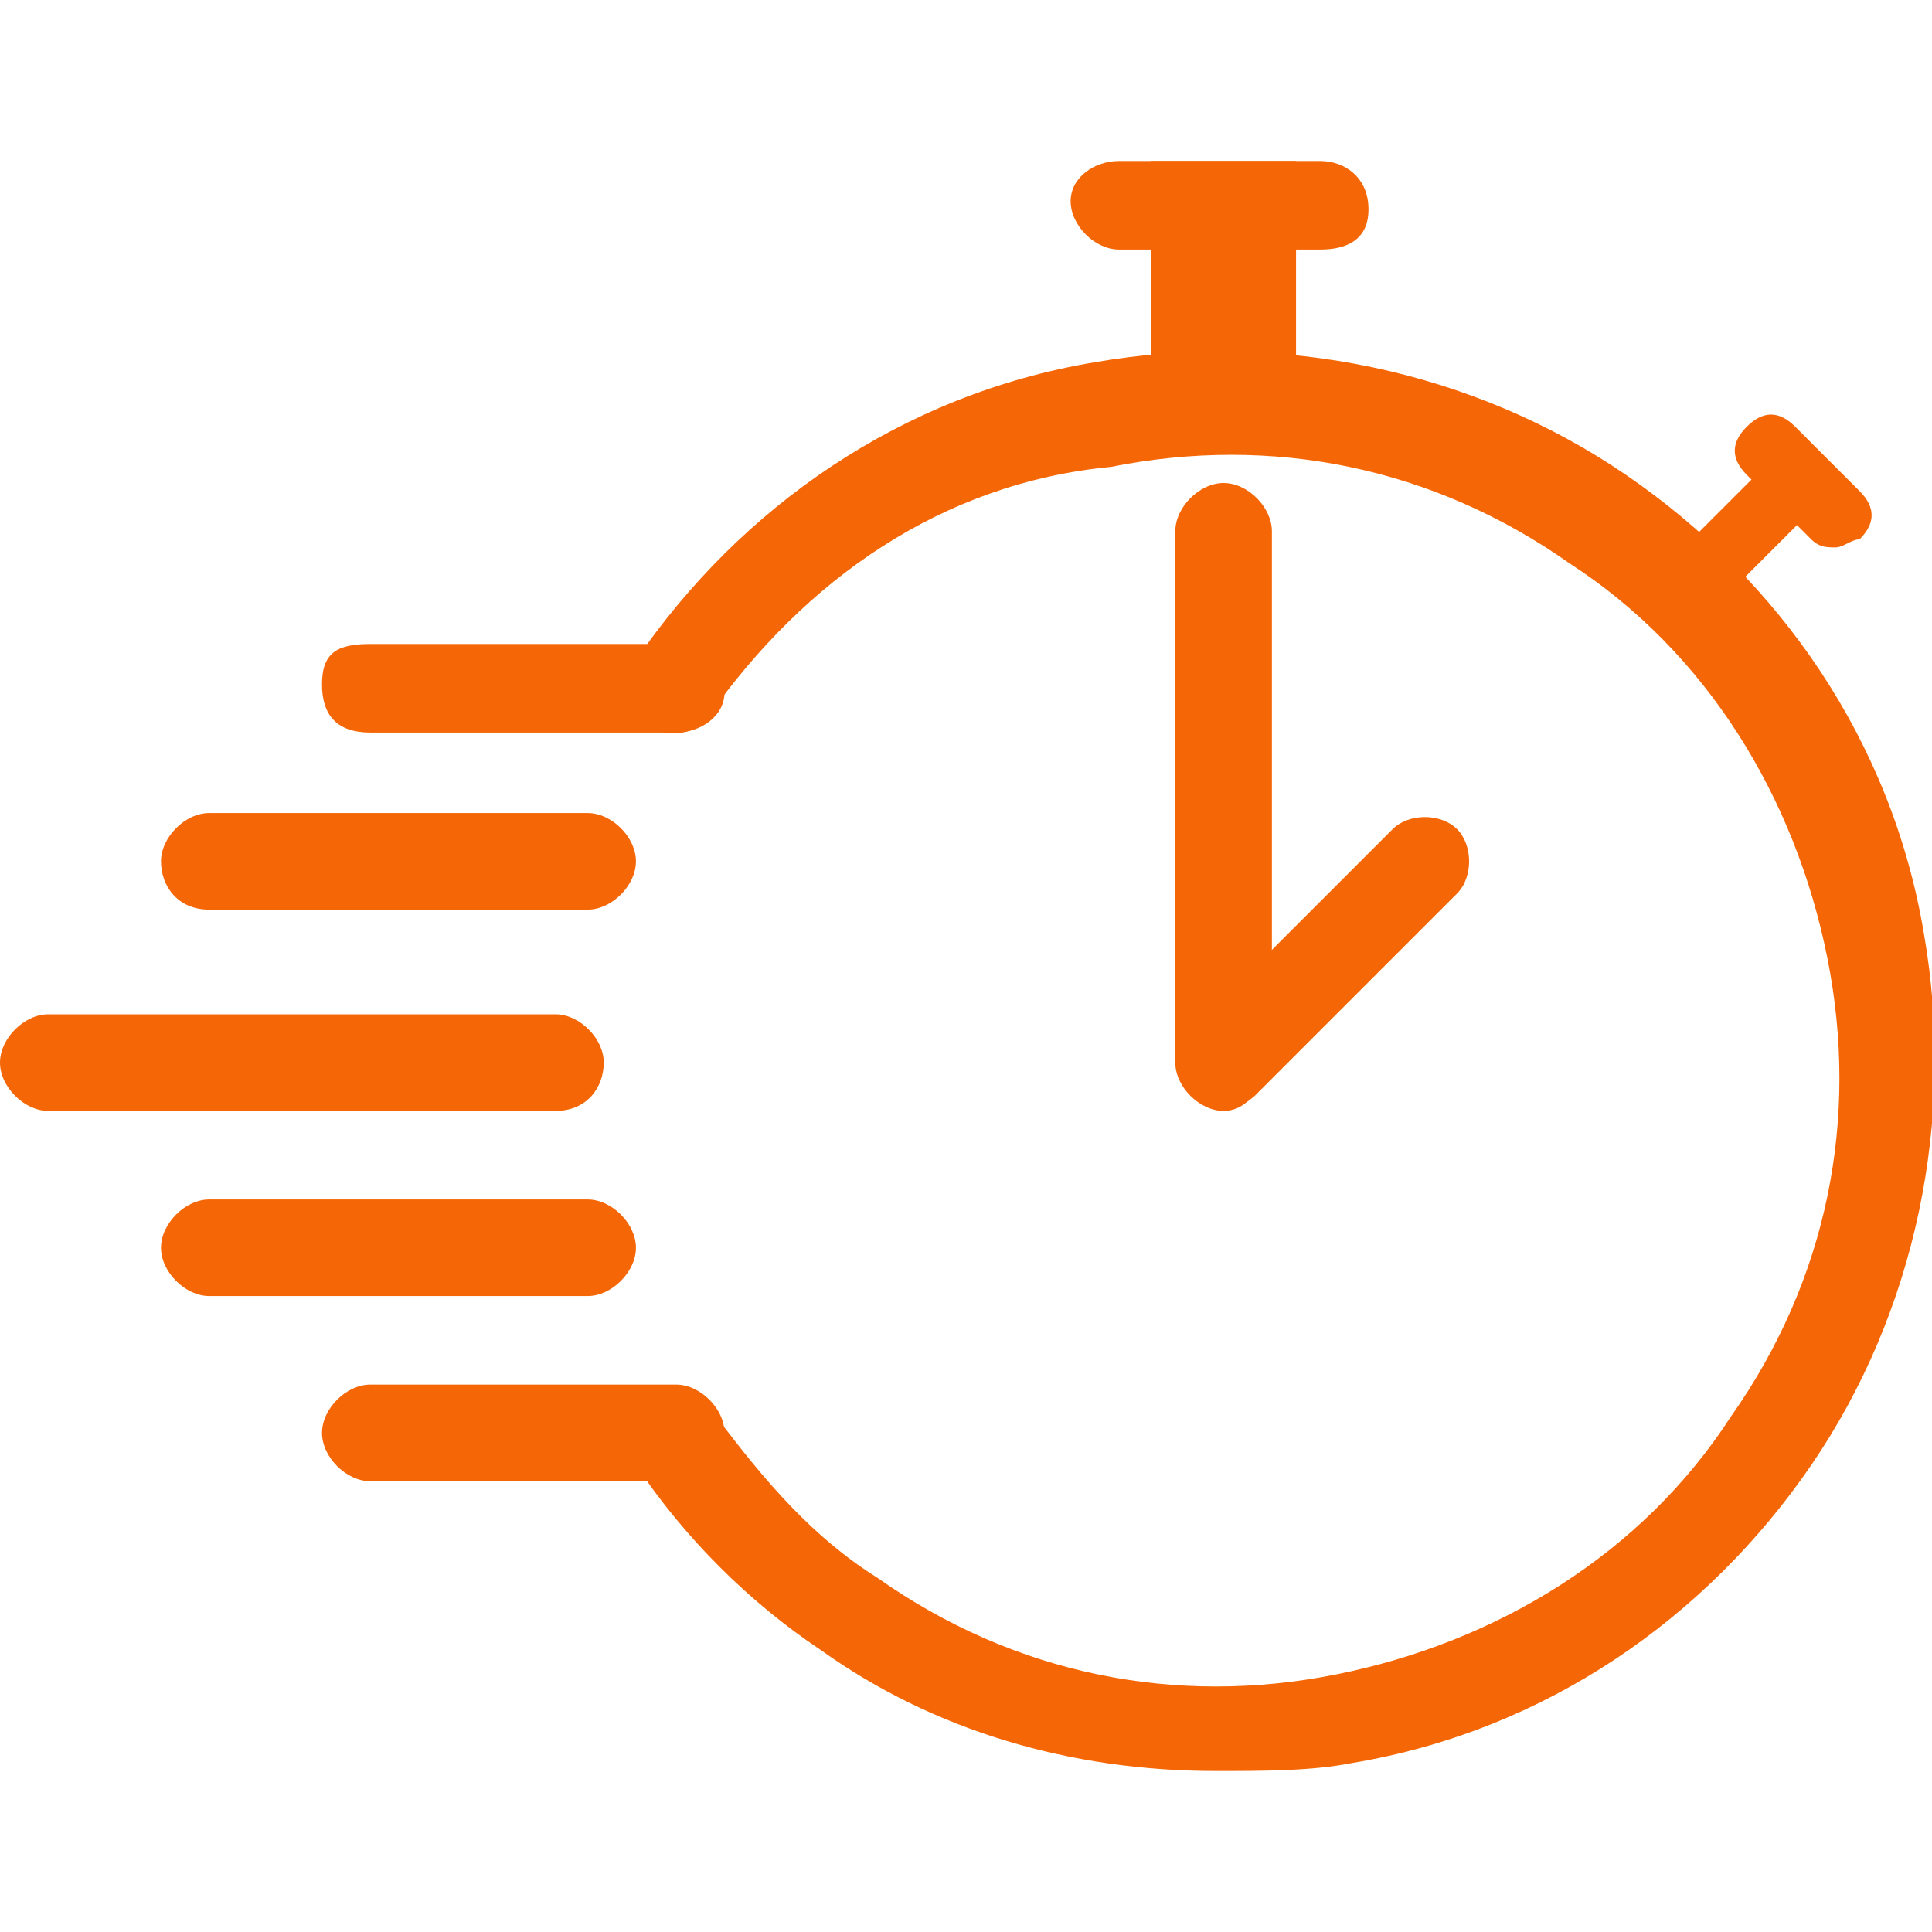
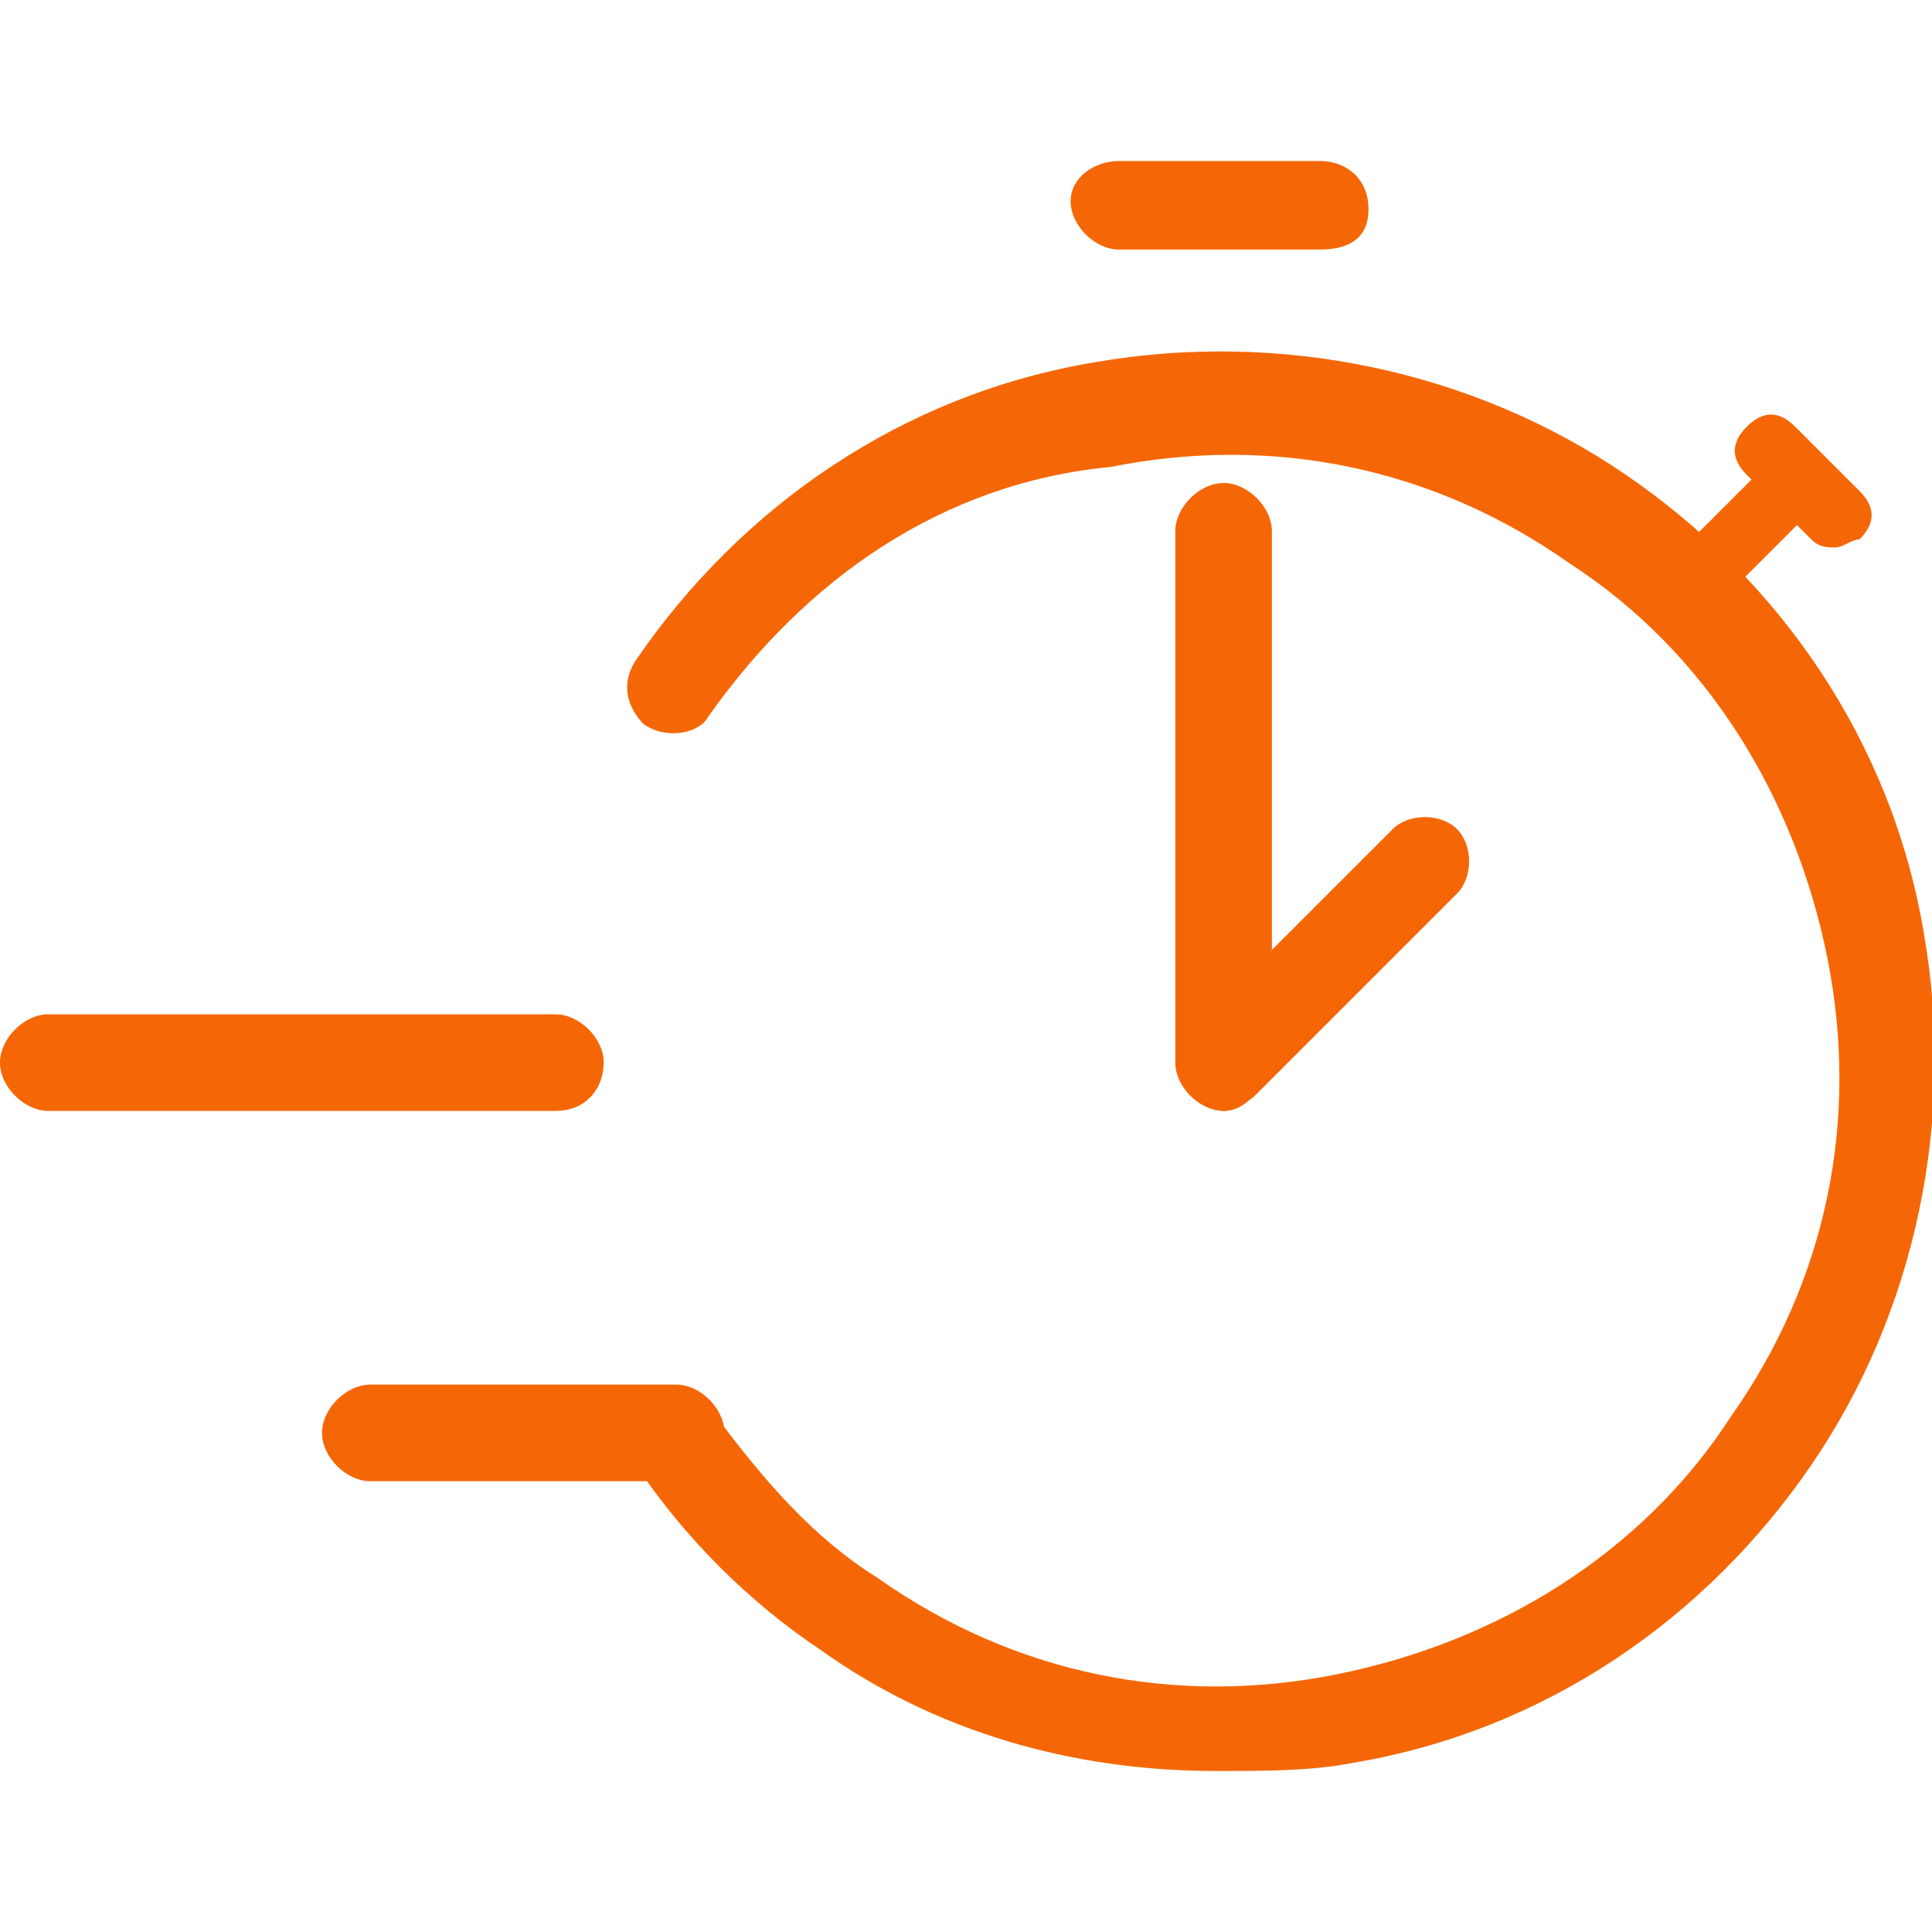
<svg xmlns="http://www.w3.org/2000/svg" version="1.1" id="Layer_1" x="0px" y="0px" viewBox="0 0 24 24" style="enable-background:new 0 0 24 24;" xml:space="preserve">
  <style type="text/css">
	.st0{fill:#F56706;}
</style>
  <g id="Layer_2_1_">
    <path class="st0" d="M15.1,22c-1.8,0-3.5-0.5-4.9-1.5c-0.9-0.6-1.7-1.4-2.3-2.3c-0.2-0.3-0.1-0.6,0.2-0.8c0.3-0.2,0.6-0.1,0.8,0.2   c0.6,0.8,1.2,1.5,2,2c1.7,1.2,3.7,1.6,5.7,1.2c2-0.4,3.8-1.5,4.9-3.2c1.2-1.7,1.6-3.7,1.2-5.7c-0.4-2-1.5-3.8-3.2-4.9   c-1.7-1.2-3.7-1.6-5.7-1.2C11.7,6,10,7.2,8.8,8.9C8.7,9.1,8.3,9.2,8,9C7.8,8.8,7.7,8.5,7.9,8.2c1.3-1.9,3.3-3.3,5.7-3.7   c2.3-0.4,4.7,0.1,6.6,1.4c1.9,1.3,3.3,3.3,3.7,5.7c0.4,2.3-0.1,4.7-1.4,6.6c-1.3,1.9-3.3,3.3-5.7,3.7C16.3,22,15.7,22,15.1,22z" />
    <path class="st0" d="M6.9,13.8H0.6c-0.3,0-0.6-0.3-0.6-0.6c0-0.3,0.3-0.6,0.6-0.6h6.3c0.3,0,0.6,0.3,0.6,0.6   C7.5,13.5,7.3,13.8,6.9,13.8z" />
-     <path class="st0" d="M7.3,11.3H2.6C2.2,11.3,2,11,2,10.7s0.3-0.6,0.6-0.6h4.7c0.3,0,0.6,0.3,0.6,0.6S7.6,11.3,7.3,11.3z" />
-     <path class="st0" d="M8.4,9.1H4.6C4.2,9.1,4,8.9,4,8.5S4.2,8,4.6,8h3.8c0.3,0,0.6,0.3,0.6,0.6S8.7,9.1,8.4,9.1z" />
-     <path class="st0" d="M7.3,16.1H2.6c-0.3,0-0.6-0.3-0.6-0.6s0.3-0.6,0.6-0.6h4.7c0.3,0,0.6,0.3,0.6,0.6S7.6,16.1,7.3,16.1z" />
    <path class="st0" d="M8.4,18.4H4.6c-0.3,0-0.6-0.3-0.6-0.6c0-0.3,0.3-0.6,0.6-0.6h3.8c0.3,0,0.6,0.3,0.6,0.6   C8.9,18.1,8.7,18.4,8.4,18.4z" />
    <path class="st0" d="M15.2,13.8c-0.3,0-0.6-0.3-0.6-0.6V6.6c0-0.3,0.3-0.6,0.6-0.6c0.3,0,0.6,0.3,0.6,0.6v6.5   C15.7,13.5,15.5,13.8,15.2,13.8z" />
    <path class="st0" d="M15.2,13.8c-0.1,0-0.3-0.1-0.4-0.2c-0.2-0.2-0.2-0.6,0-0.8l2.5-2.5c0.2-0.2,0.6-0.2,0.8,0   c0.2,0.2,0.2,0.6,0,0.8l-2.5,2.5C15.5,13.7,15.3,13.8,15.2,13.8z" />
    <path class="st0" d="M16.4,3.1h-2.5c-0.3,0-0.6-0.3-0.6-0.6S13.6,2,13.9,2h2.5C16.7,2,17,2.2,17,2.6S16.7,3.1,16.4,3.1z" />
-     <rect x="14.3" y="2" class="st0" width="1.8" height="3.5" />
    <rect x="20.7" y="6.2" transform="matrix(0.707 -0.707 0.707 0.707 1.655 17.293)" class="st0" width="2" height="0.8" />
    <path class="st0" d="M22.8,6.8c-0.1,0-0.2,0-0.3-0.1l-0.8-0.8c-0.2-0.2-0.2-0.4,0-0.6c0.2-0.2,0.4-0.2,0.6,0l0.8,0.8   c0.2,0.2,0.2,0.4,0,0.6C23,6.7,22.9,6.8,22.8,6.8z" />
  </g>
</svg>